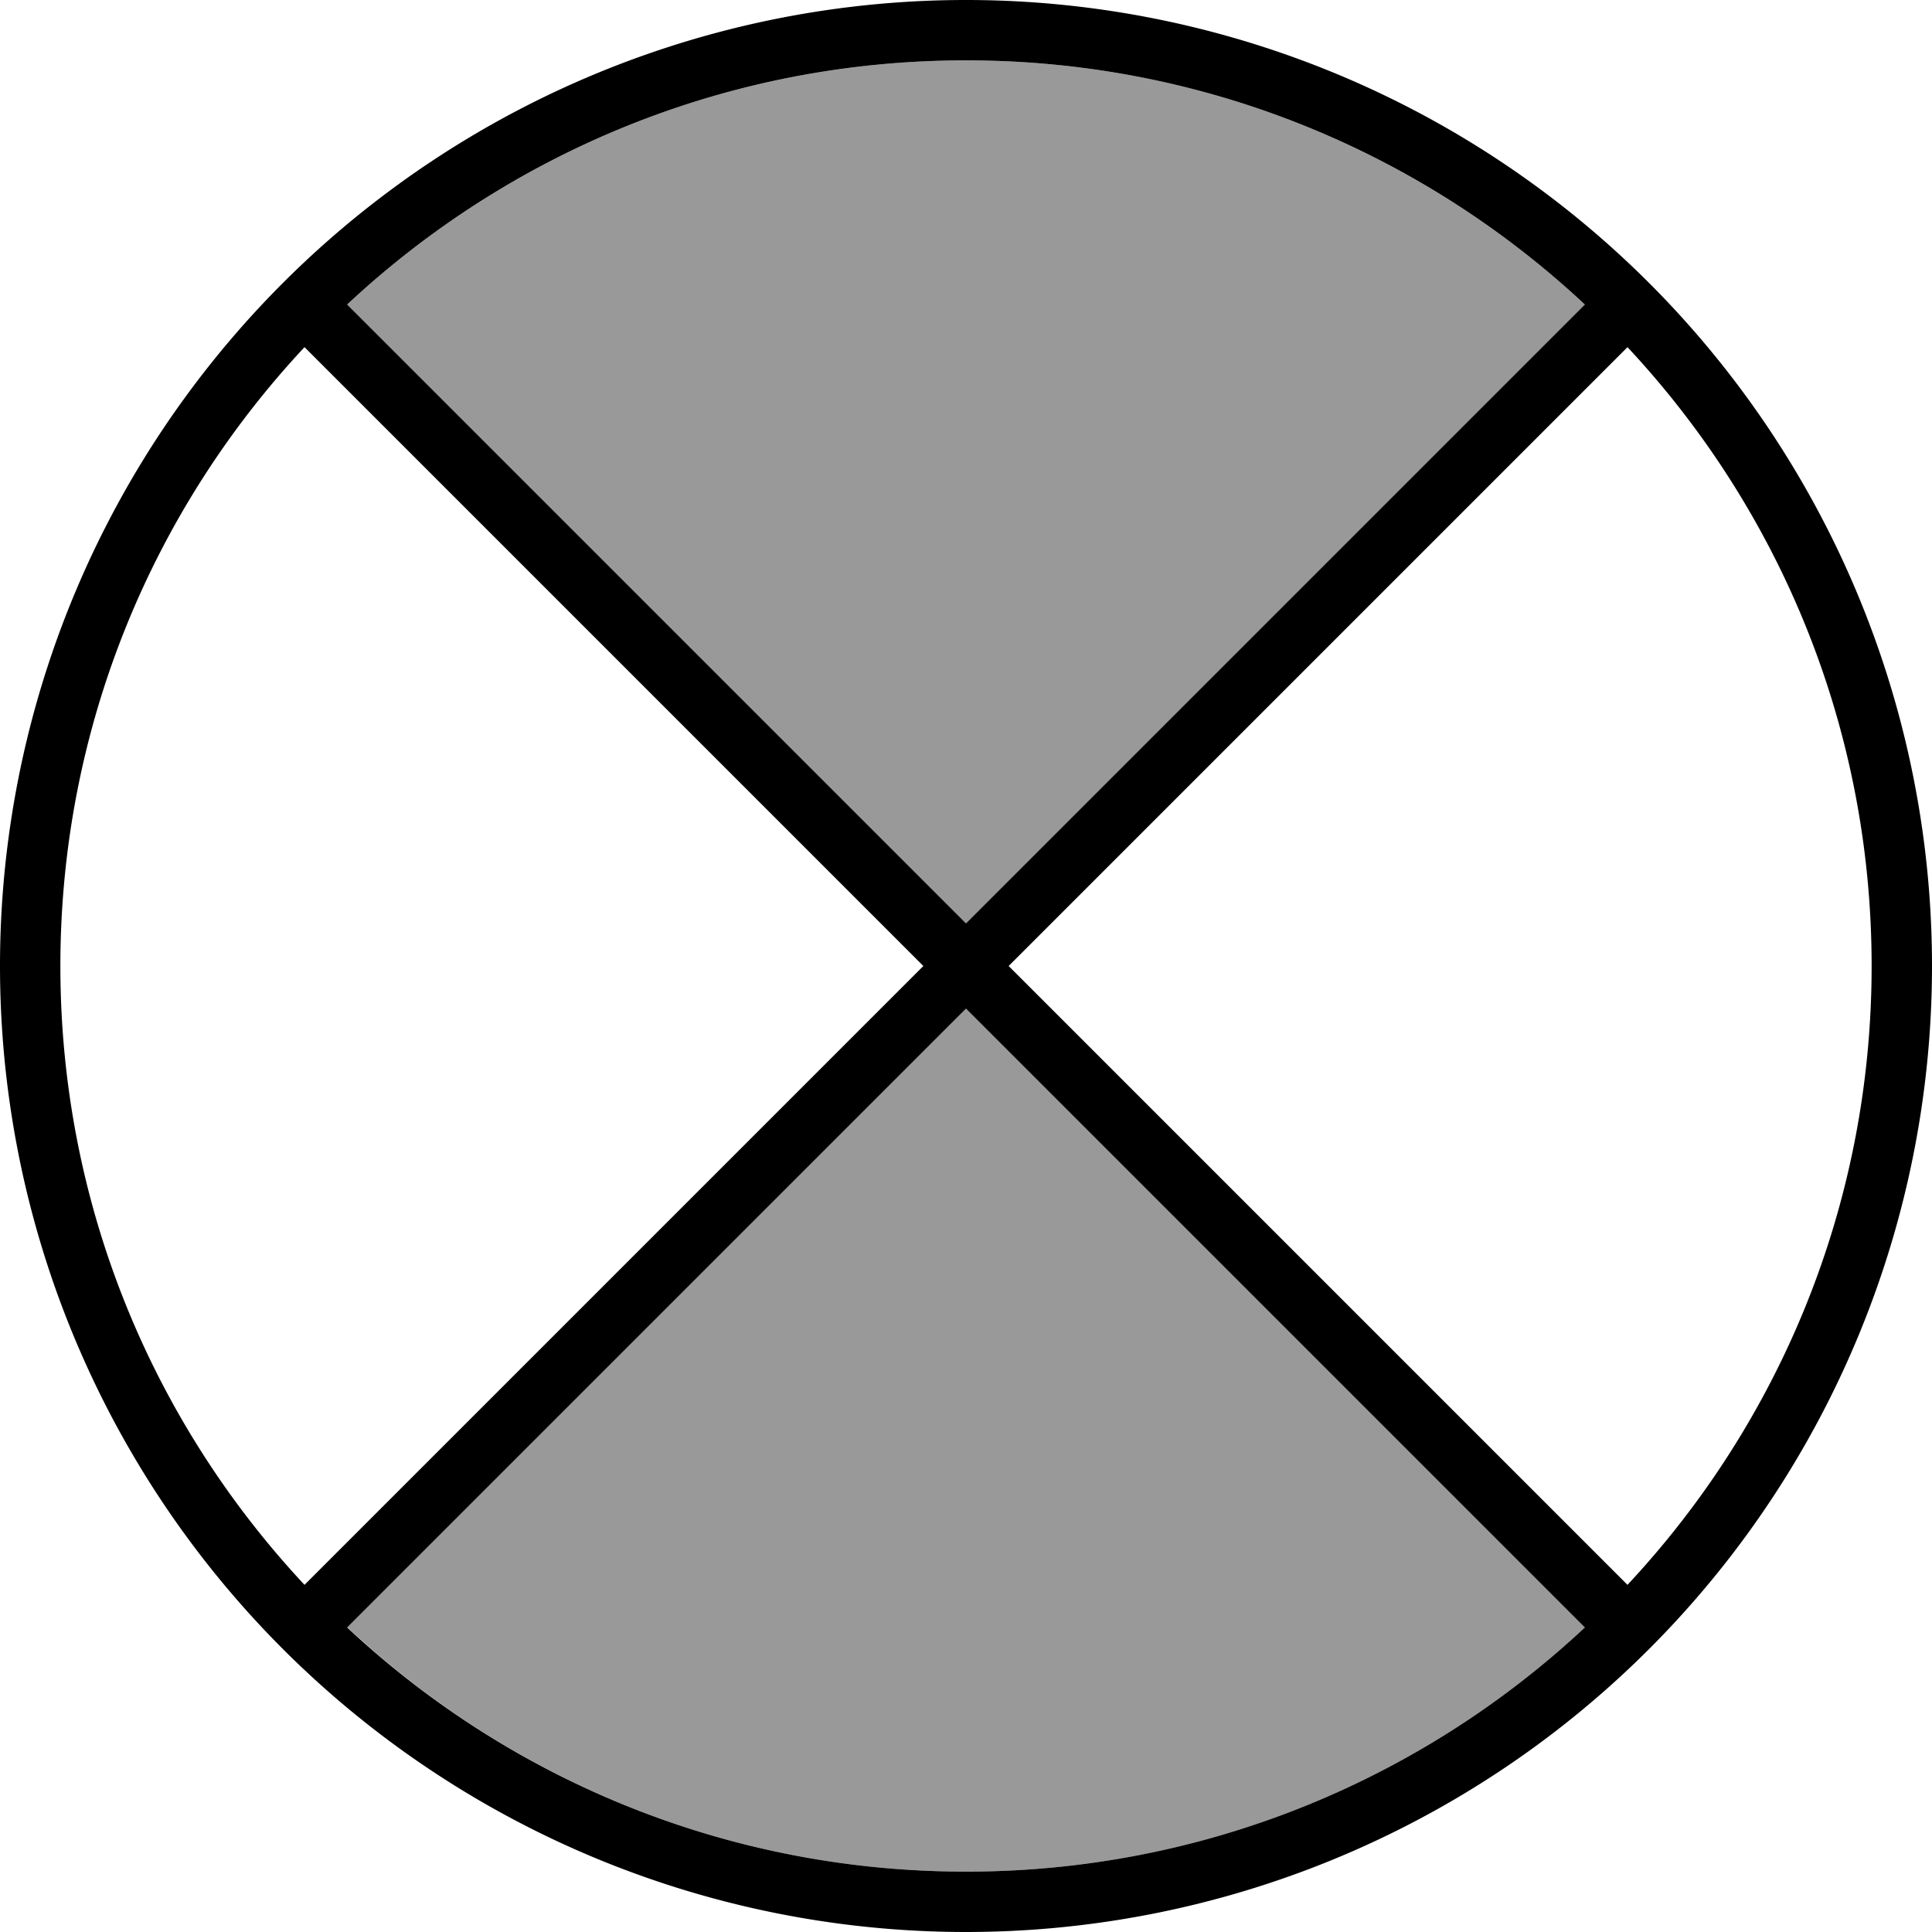
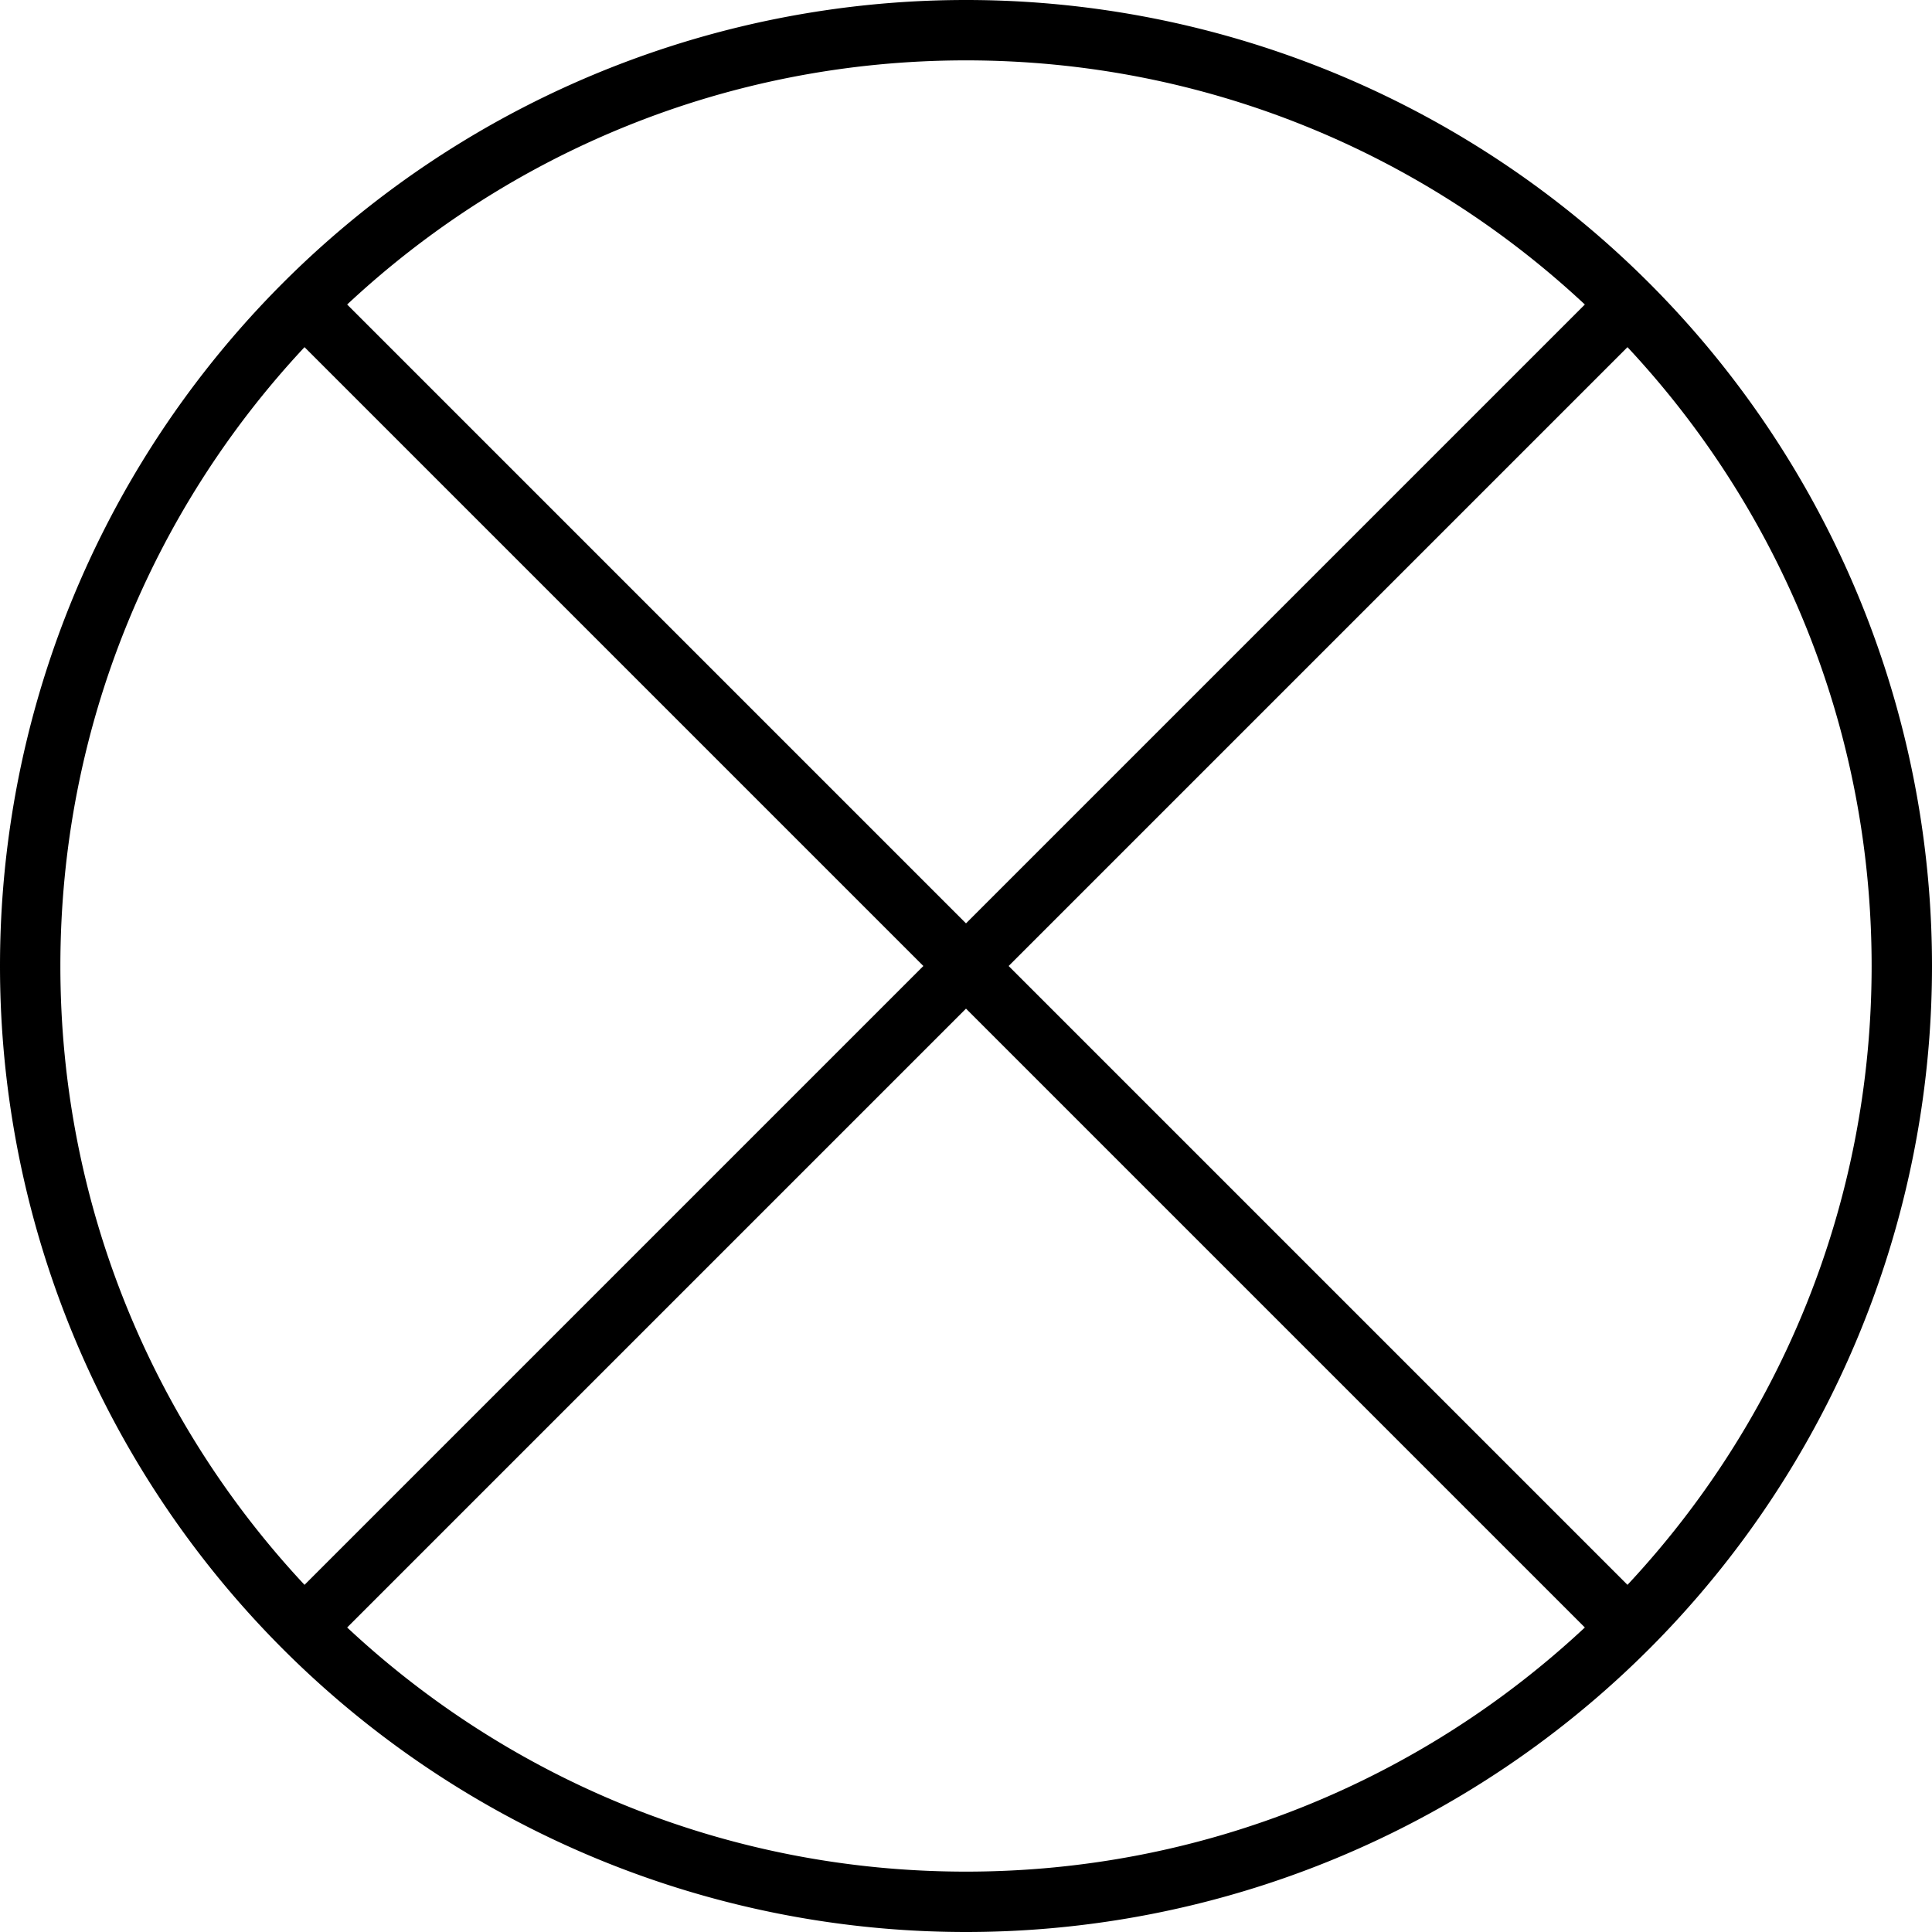
<svg xmlns="http://www.w3.org/2000/svg" viewBox="0 0 512 512">
-   <path style="fill:currentColor;opacity:.4" d="M92 80.7l164 164 164-164C377.1 40.6 319.4 16 256 16S134.9 40.6 92 80.7zm0 350.5C134.9 471.4 192.6 496 256 496s121.1-24.6 164-64.7l-164-164-164 164z" />
  <path style="fill:currentColor;opacity:1" d="M420 431.3l-164-164-164 164C134.9 471.4 192.6 496 256 496s121.1-24.6 164-64.7zM431.3 420C471.4 377.1 496 319.4 496 256S471.4 134.9 431.3 92l-164 164 164 164zM420 80.7C377.1 40.6 319.4 16 256 16S134.9 40.6 92 80.7l164 164 164-164zM80.7 92C40.6 134.9 16 192.6 16 256S40.6 377.1 80.7 420l164-164-164-164zM0 256a256 256 0 1 1 512 0 256 256 0 1 1 -512 0z" />
</svg>